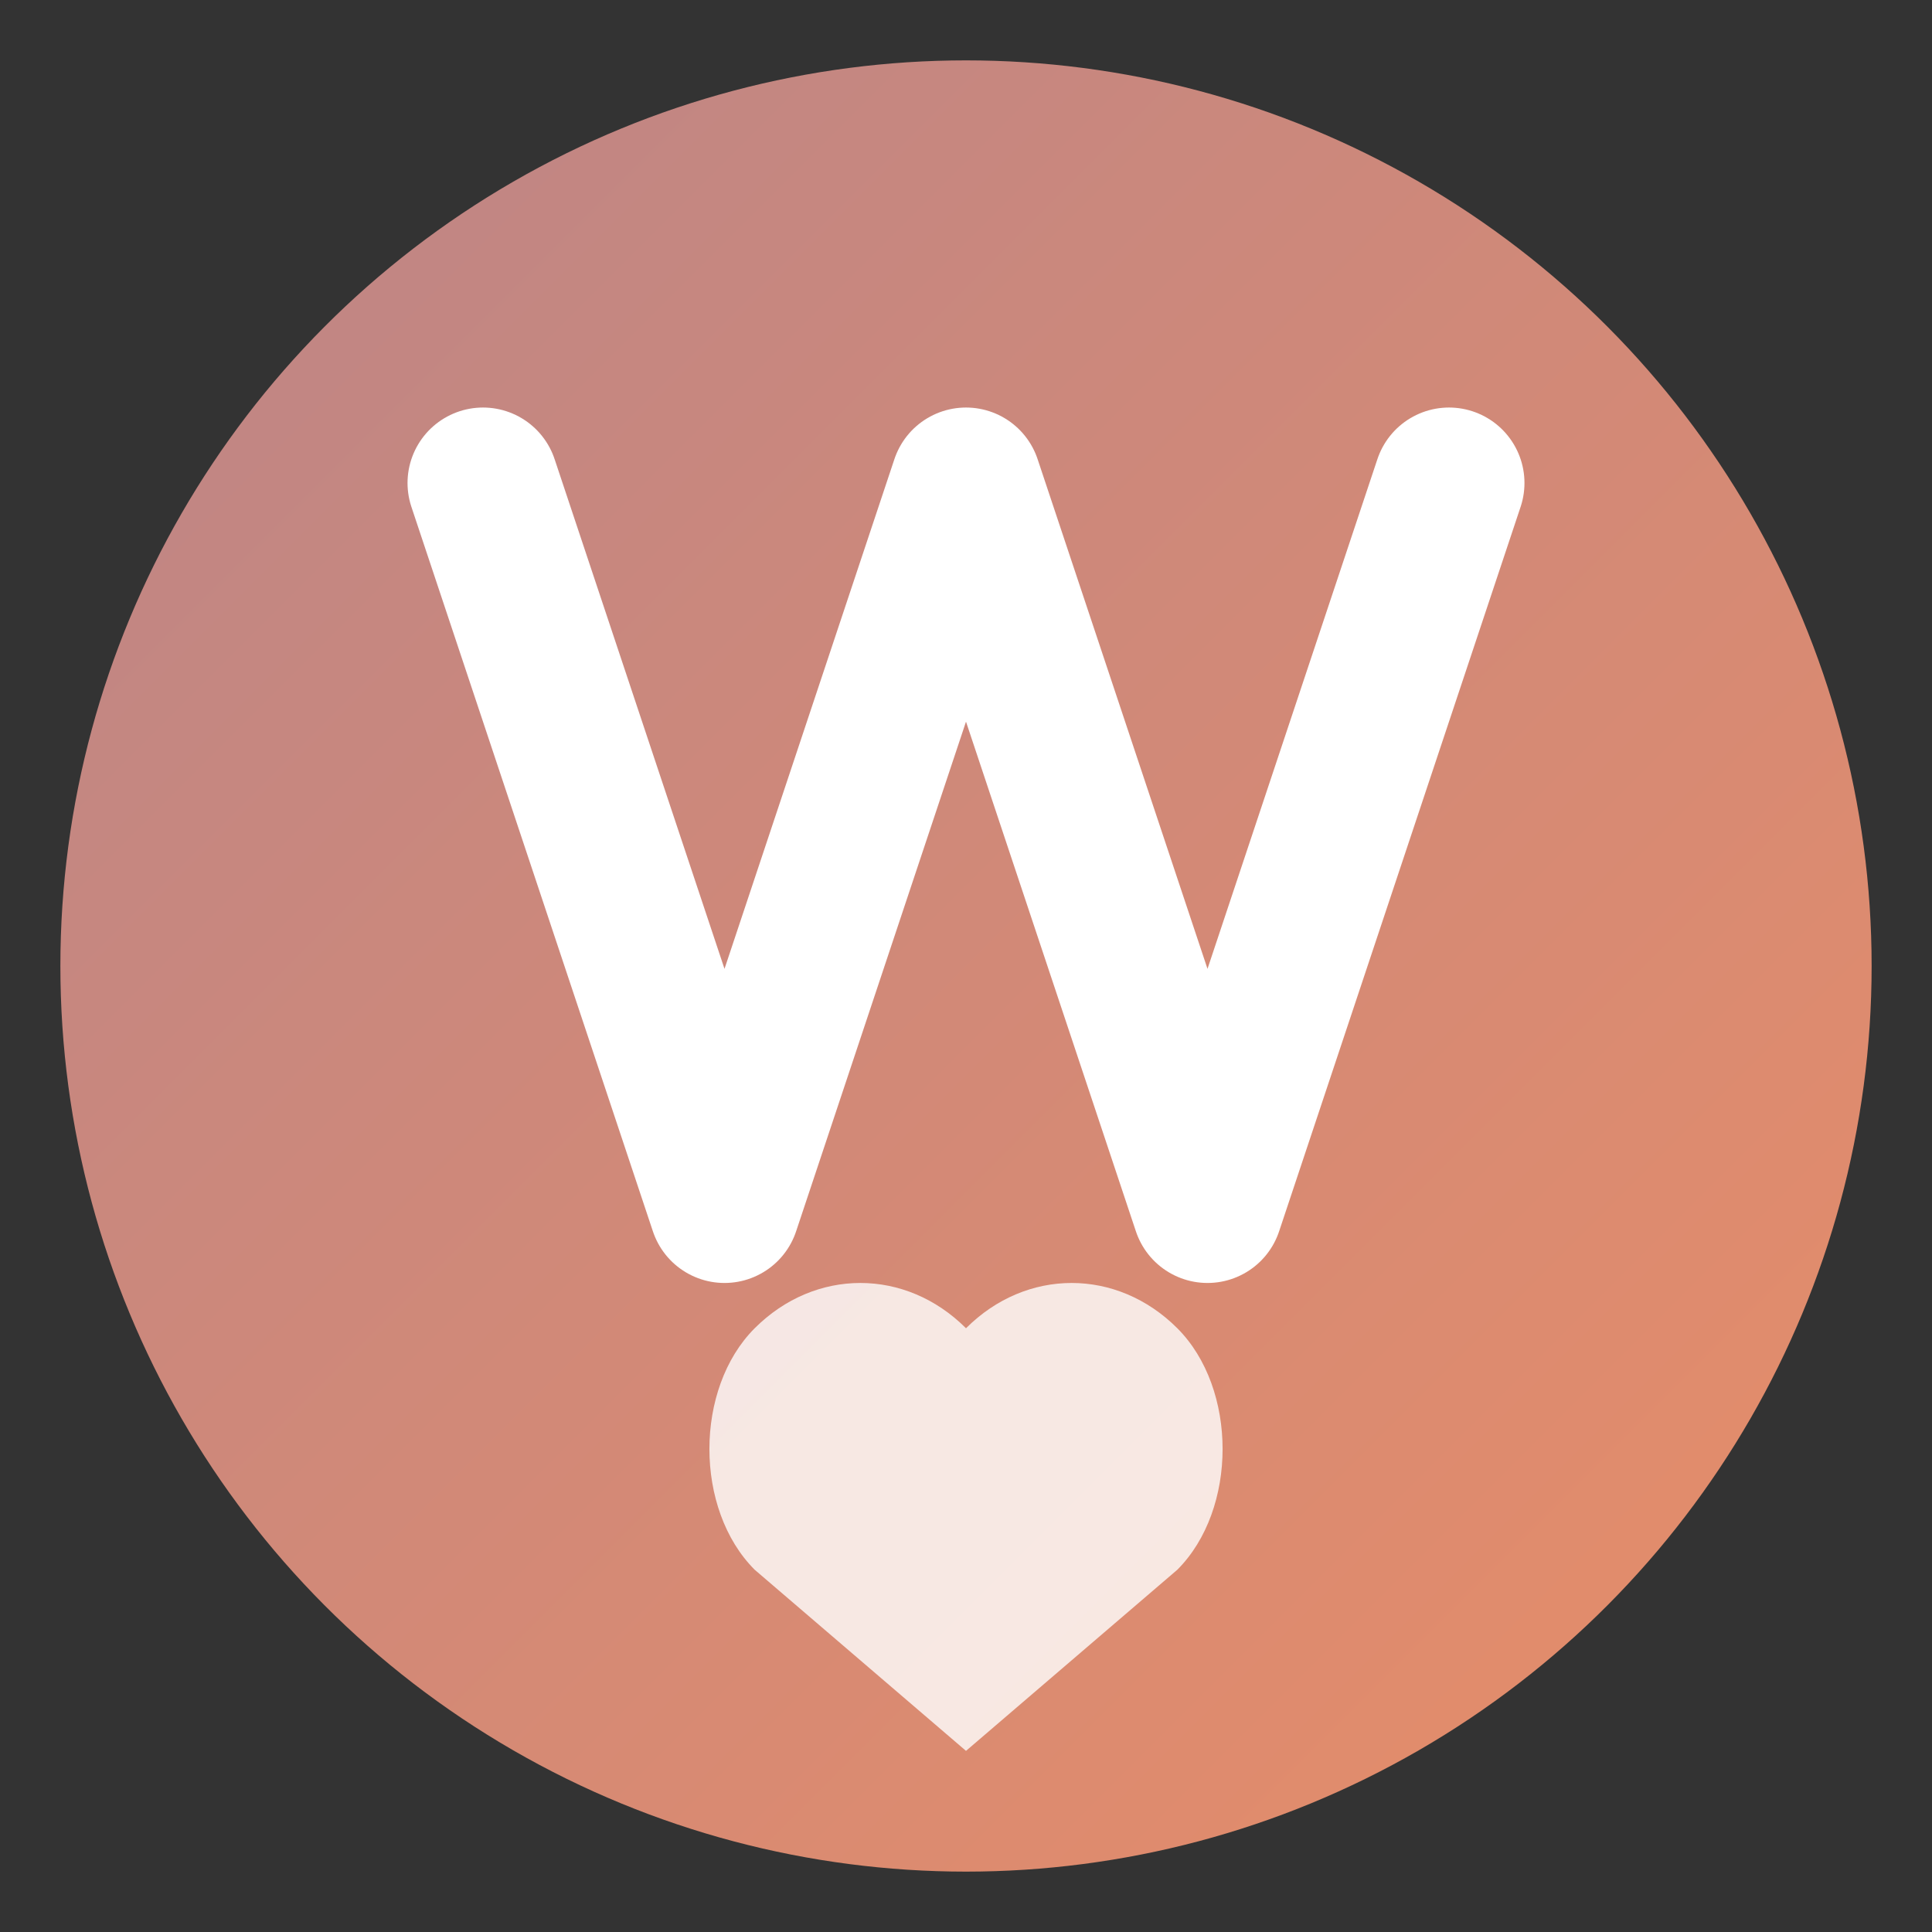
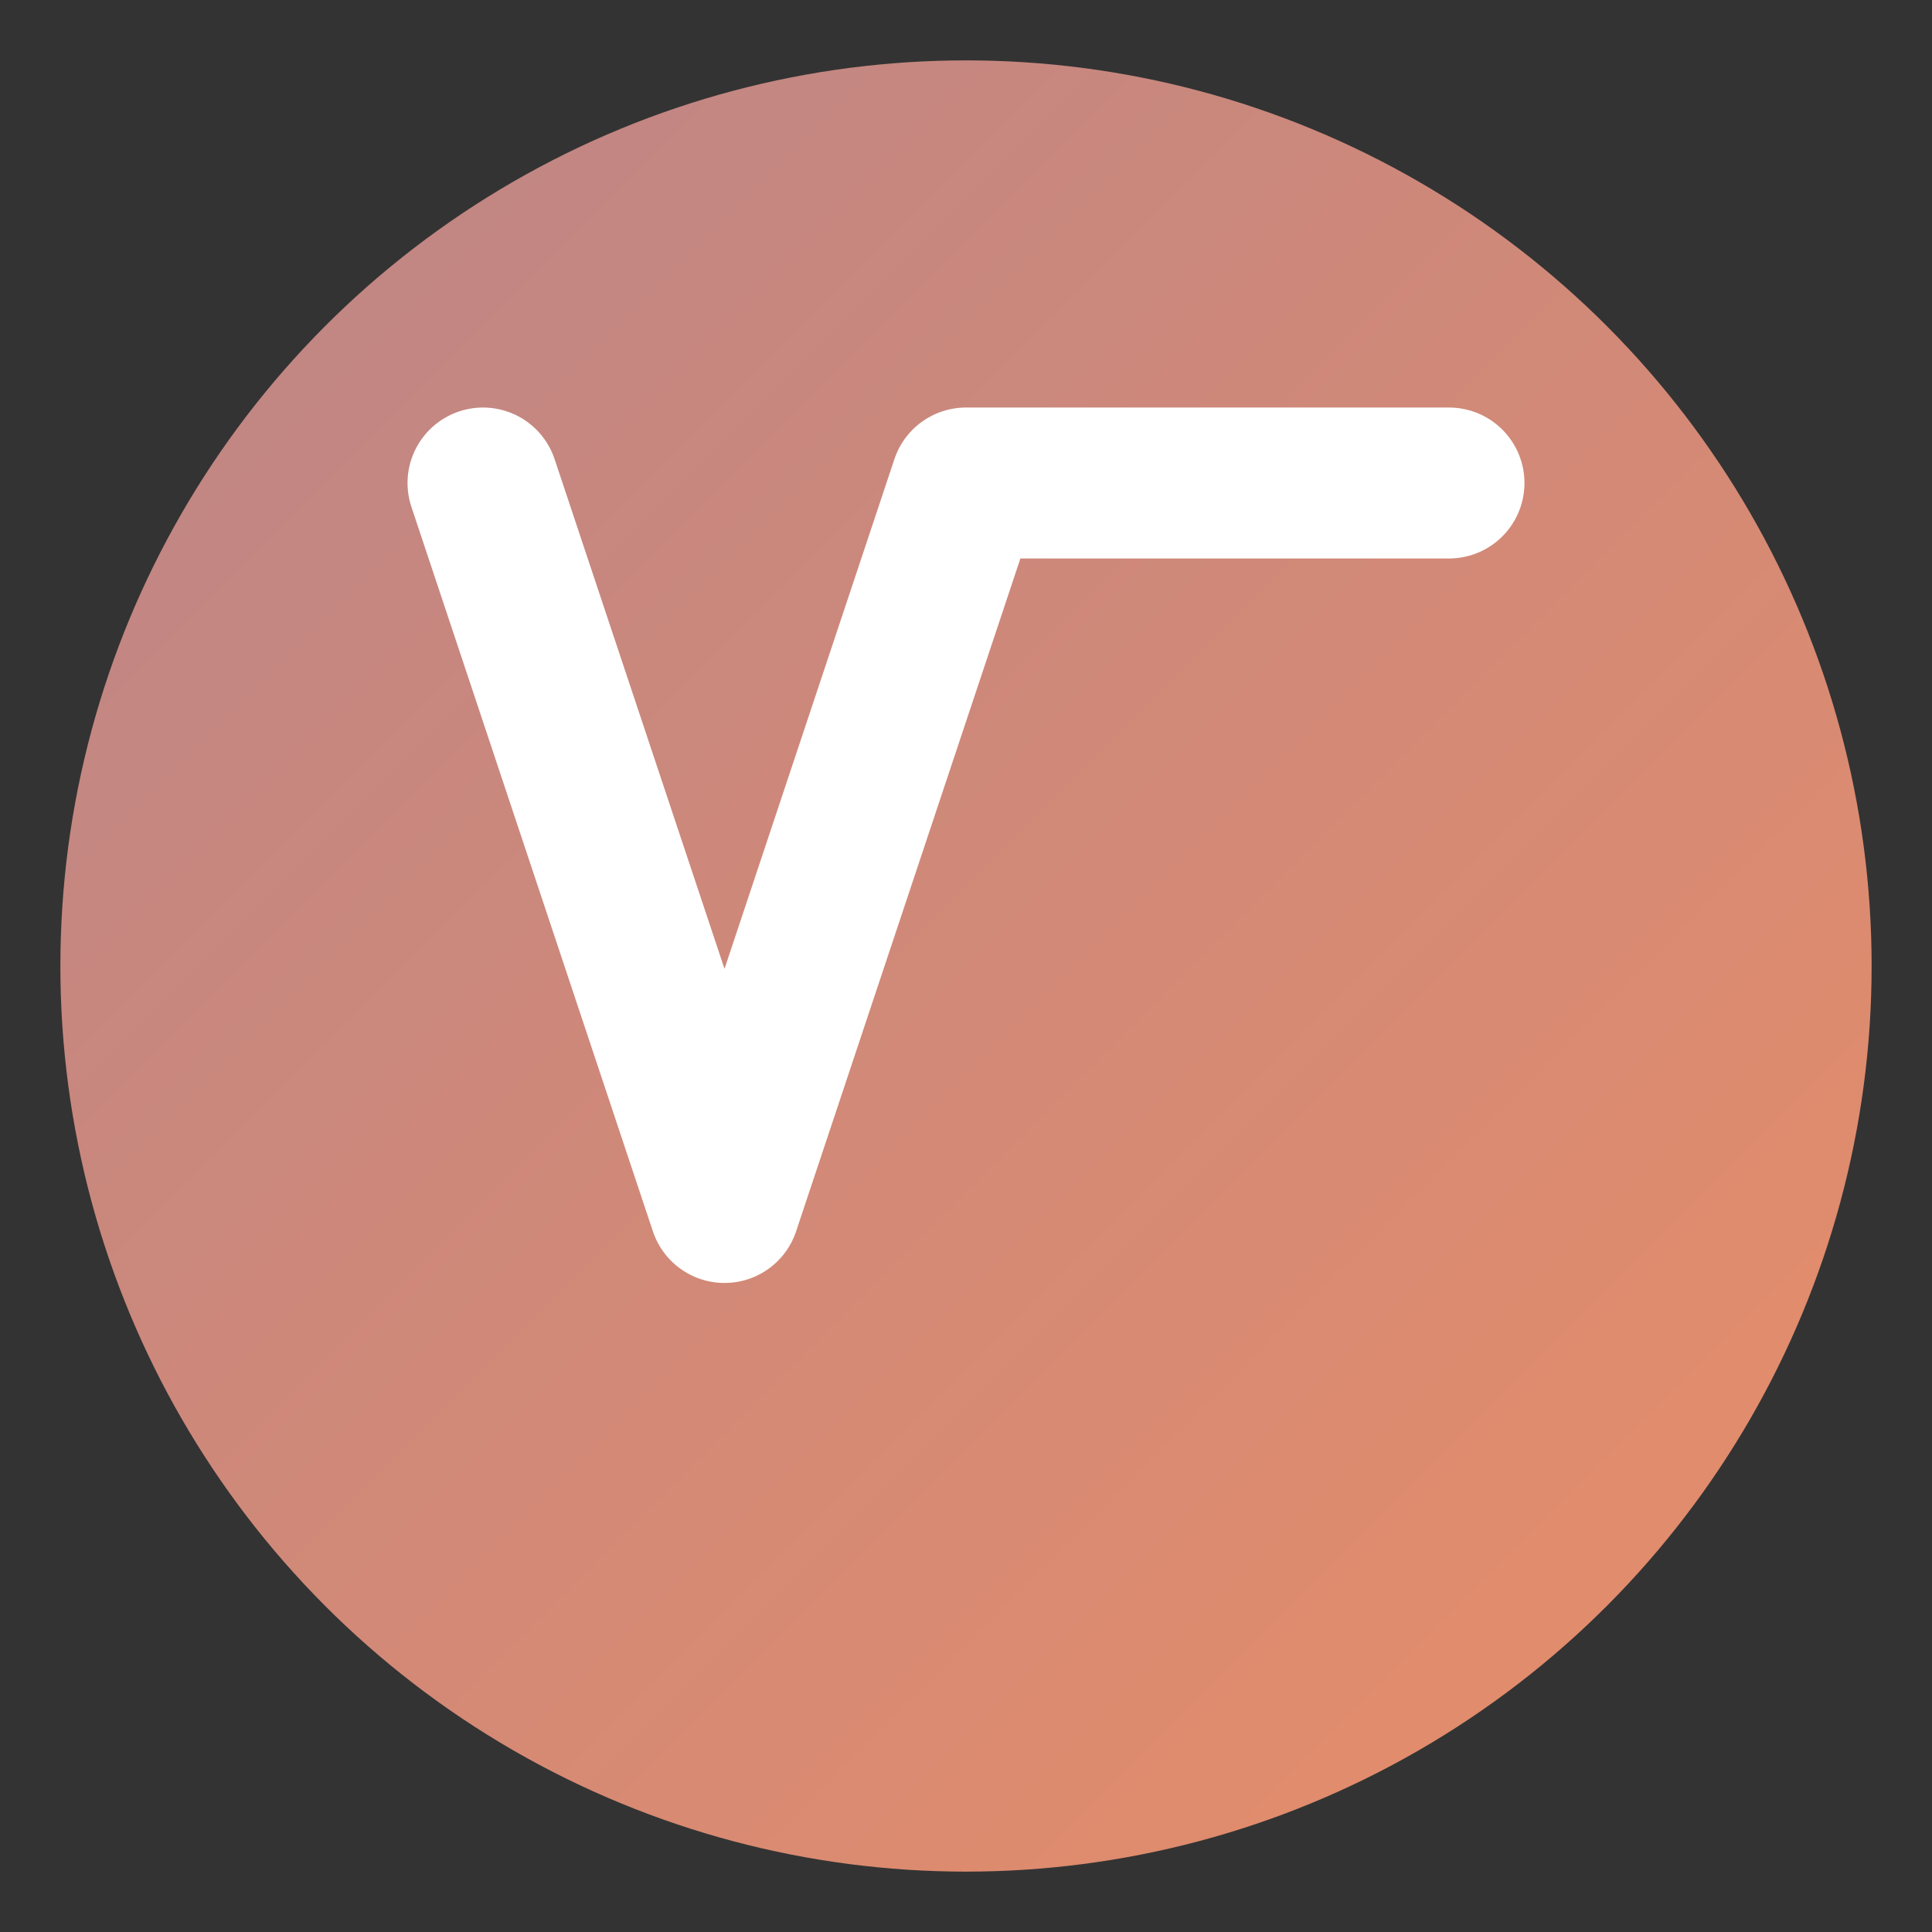
<svg xmlns="http://www.w3.org/2000/svg" width="64" height="64" viewBox="0 0 64 64">
  <rect x="0" y="0" width="64" height="64" fill="#333333" stroke="none" />
  <defs>
    <linearGradient id="grad" x1="0%" y1="0%" x2="100%" y2="100%">
      <stop offset="0%" style="stop-color:#BB8588;stop-opacity:1" />
      <stop offset="100%" style="stop-color:#E88D67;stop-opacity:1" />
    </linearGradient>
  </defs>
  <circle cx="32" cy="32" r="30" fill="url(#grad)" />
-   <path d="M16,16 L24,40 L32,16 L40,40 L48,16" stroke="white" stroke-width="5" fill="none" stroke-linecap="round" stroke-linejoin="round" />
-   <path d="M32,44 C34,42 37,42 39,44 C41,46 41,50 39,52 L32,58 L25,52 C23,50 23,46 25,44 C27,42 30,42 32,44 Z" fill="white" opacity="0.8" />
+   <path d="M16,16 L24,40 L32,16 L48,16" stroke="white" stroke-width="5" fill="none" stroke-linecap="round" stroke-linejoin="round" />
</svg>